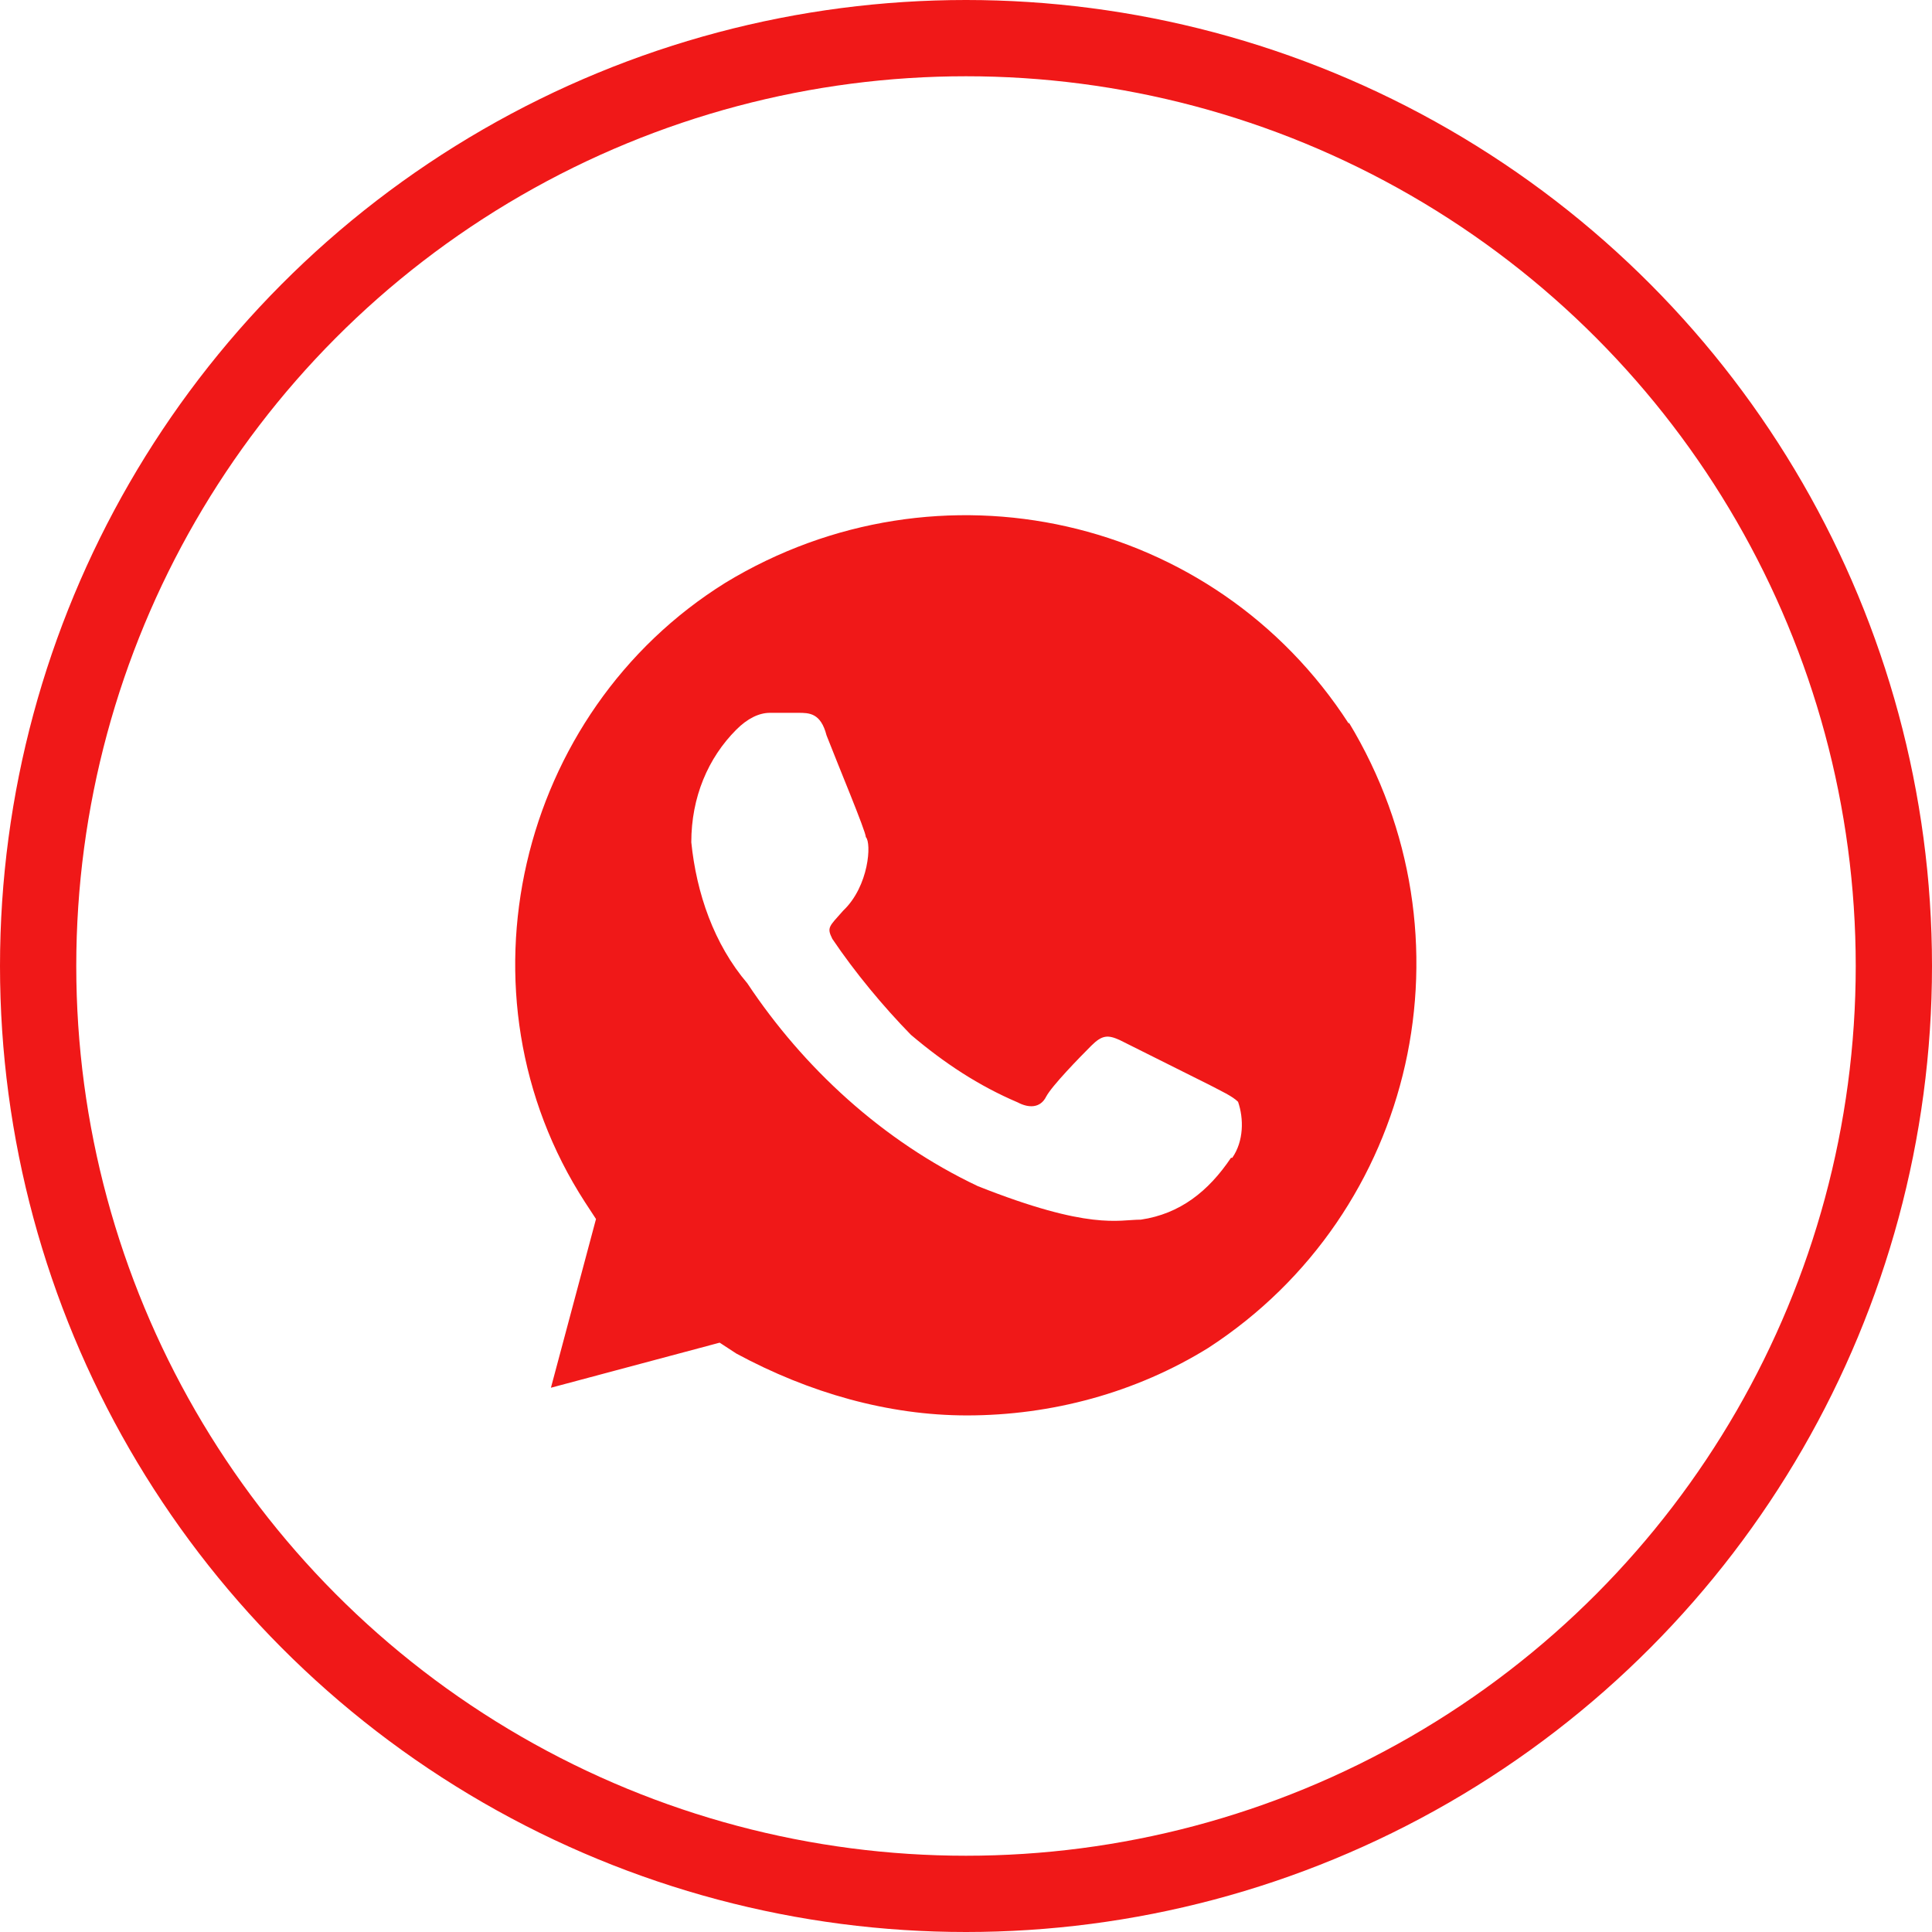
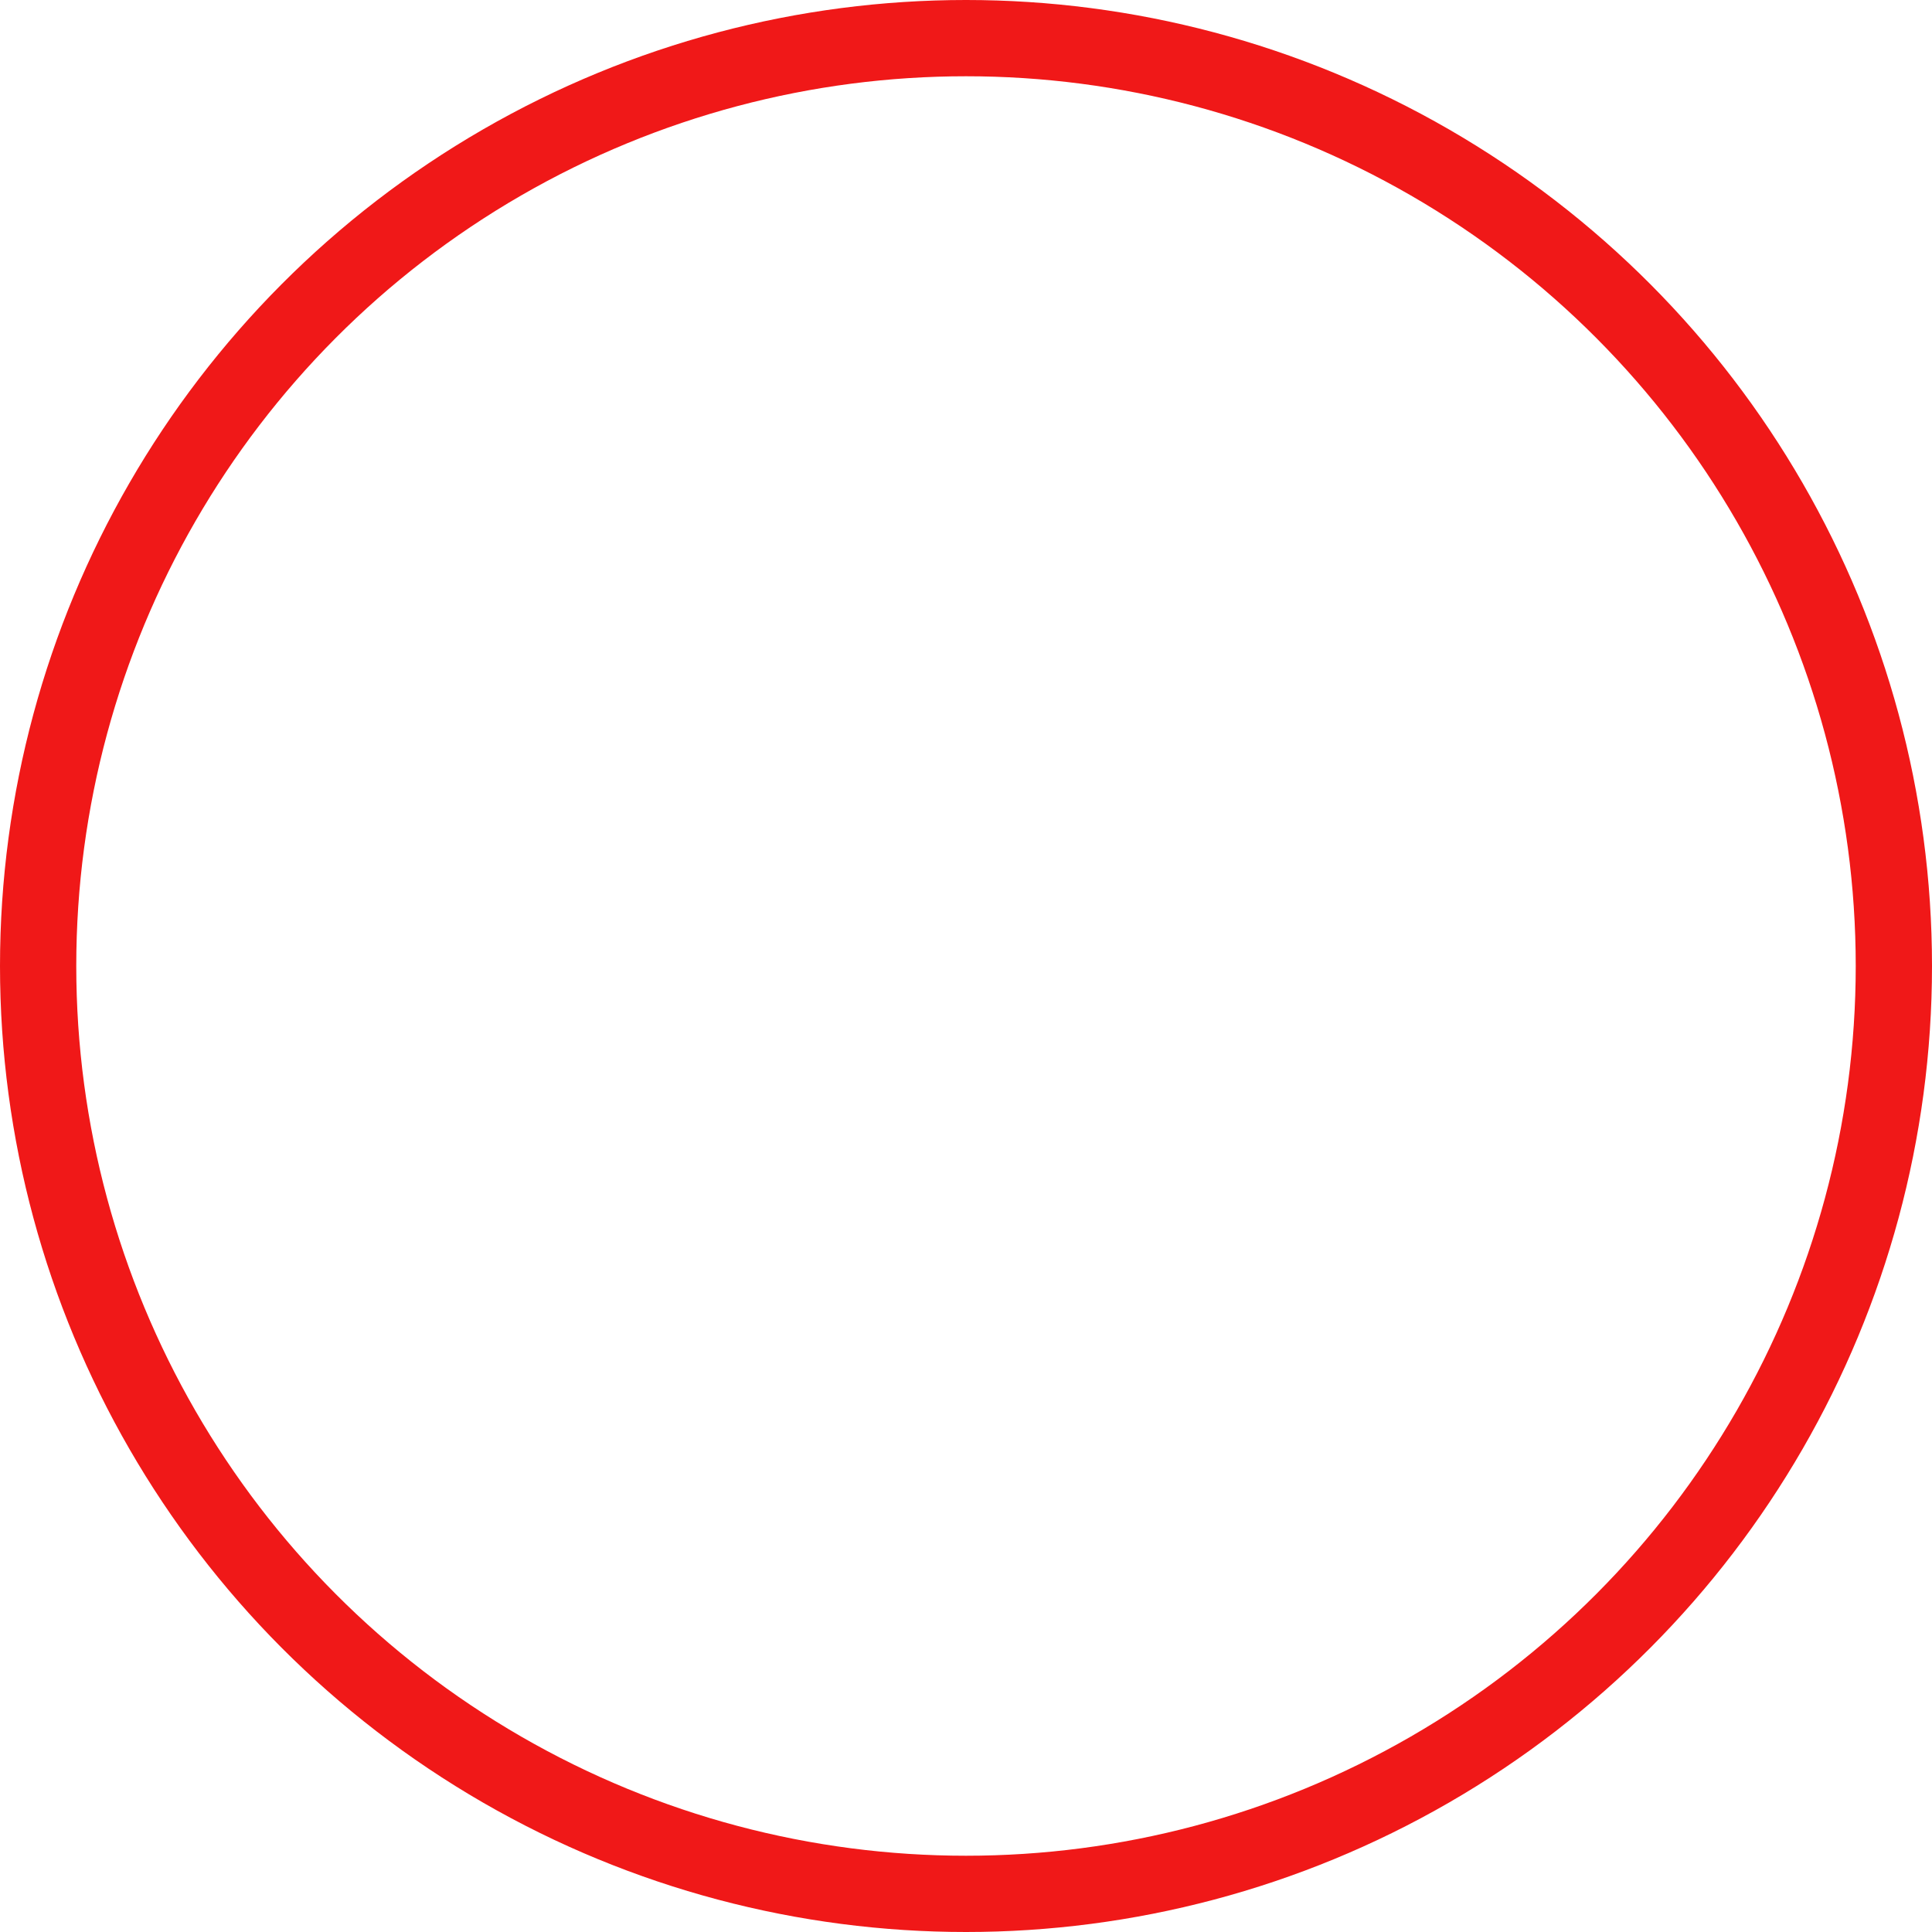
<svg xmlns="http://www.w3.org/2000/svg" width="76" height="76" viewBox="0 0 76 76" fill="none">
-   <path d="M53.06 28.471C47.765 20.263 36.922 17.831 28.537 22.923C20.354 28.015 17.72 39.111 23.014 47.294L23.445 47.953L21.672 54.59L28.309 52.817L28.968 53.247C31.83 54.793 34.946 55.679 38.037 55.679C41.356 55.679 44.674 54.793 47.537 53.019C55.72 47.699 58.152 36.831 53.06 28.421V28.471ZM48.424 45.546C47.537 46.863 46.422 47.75 44.877 47.978C43.99 47.978 42.876 48.409 38.468 46.661C34.718 44.887 31.602 41.999 29.398 38.681C28.081 37.135 27.397 35.134 27.194 33.133C27.194 31.359 27.853 29.814 28.968 28.699C29.398 28.269 29.854 28.041 30.285 28.041H31.4C31.83 28.041 32.286 28.041 32.514 28.927C32.945 30.042 34.06 32.702 34.06 32.93C34.288 33.158 34.186 34.855 33.173 35.818C32.616 36.451 32.514 36.477 32.742 36.933C33.629 38.25 34.744 39.593 35.833 40.707C37.15 41.822 38.493 42.709 40.038 43.367C40.469 43.595 40.925 43.595 41.153 43.139C41.381 42.709 42.47 41.594 42.926 41.138C43.357 40.707 43.585 40.707 44.041 40.91L47.588 42.683C48.018 42.911 48.474 43.114 48.702 43.342C48.93 44.001 48.93 44.887 48.474 45.546H48.424Z" fill="#F01818" />
  <circle cx="38" cy="38" r="36.5" stroke="#F01818" stroke-width="3" />
</svg>